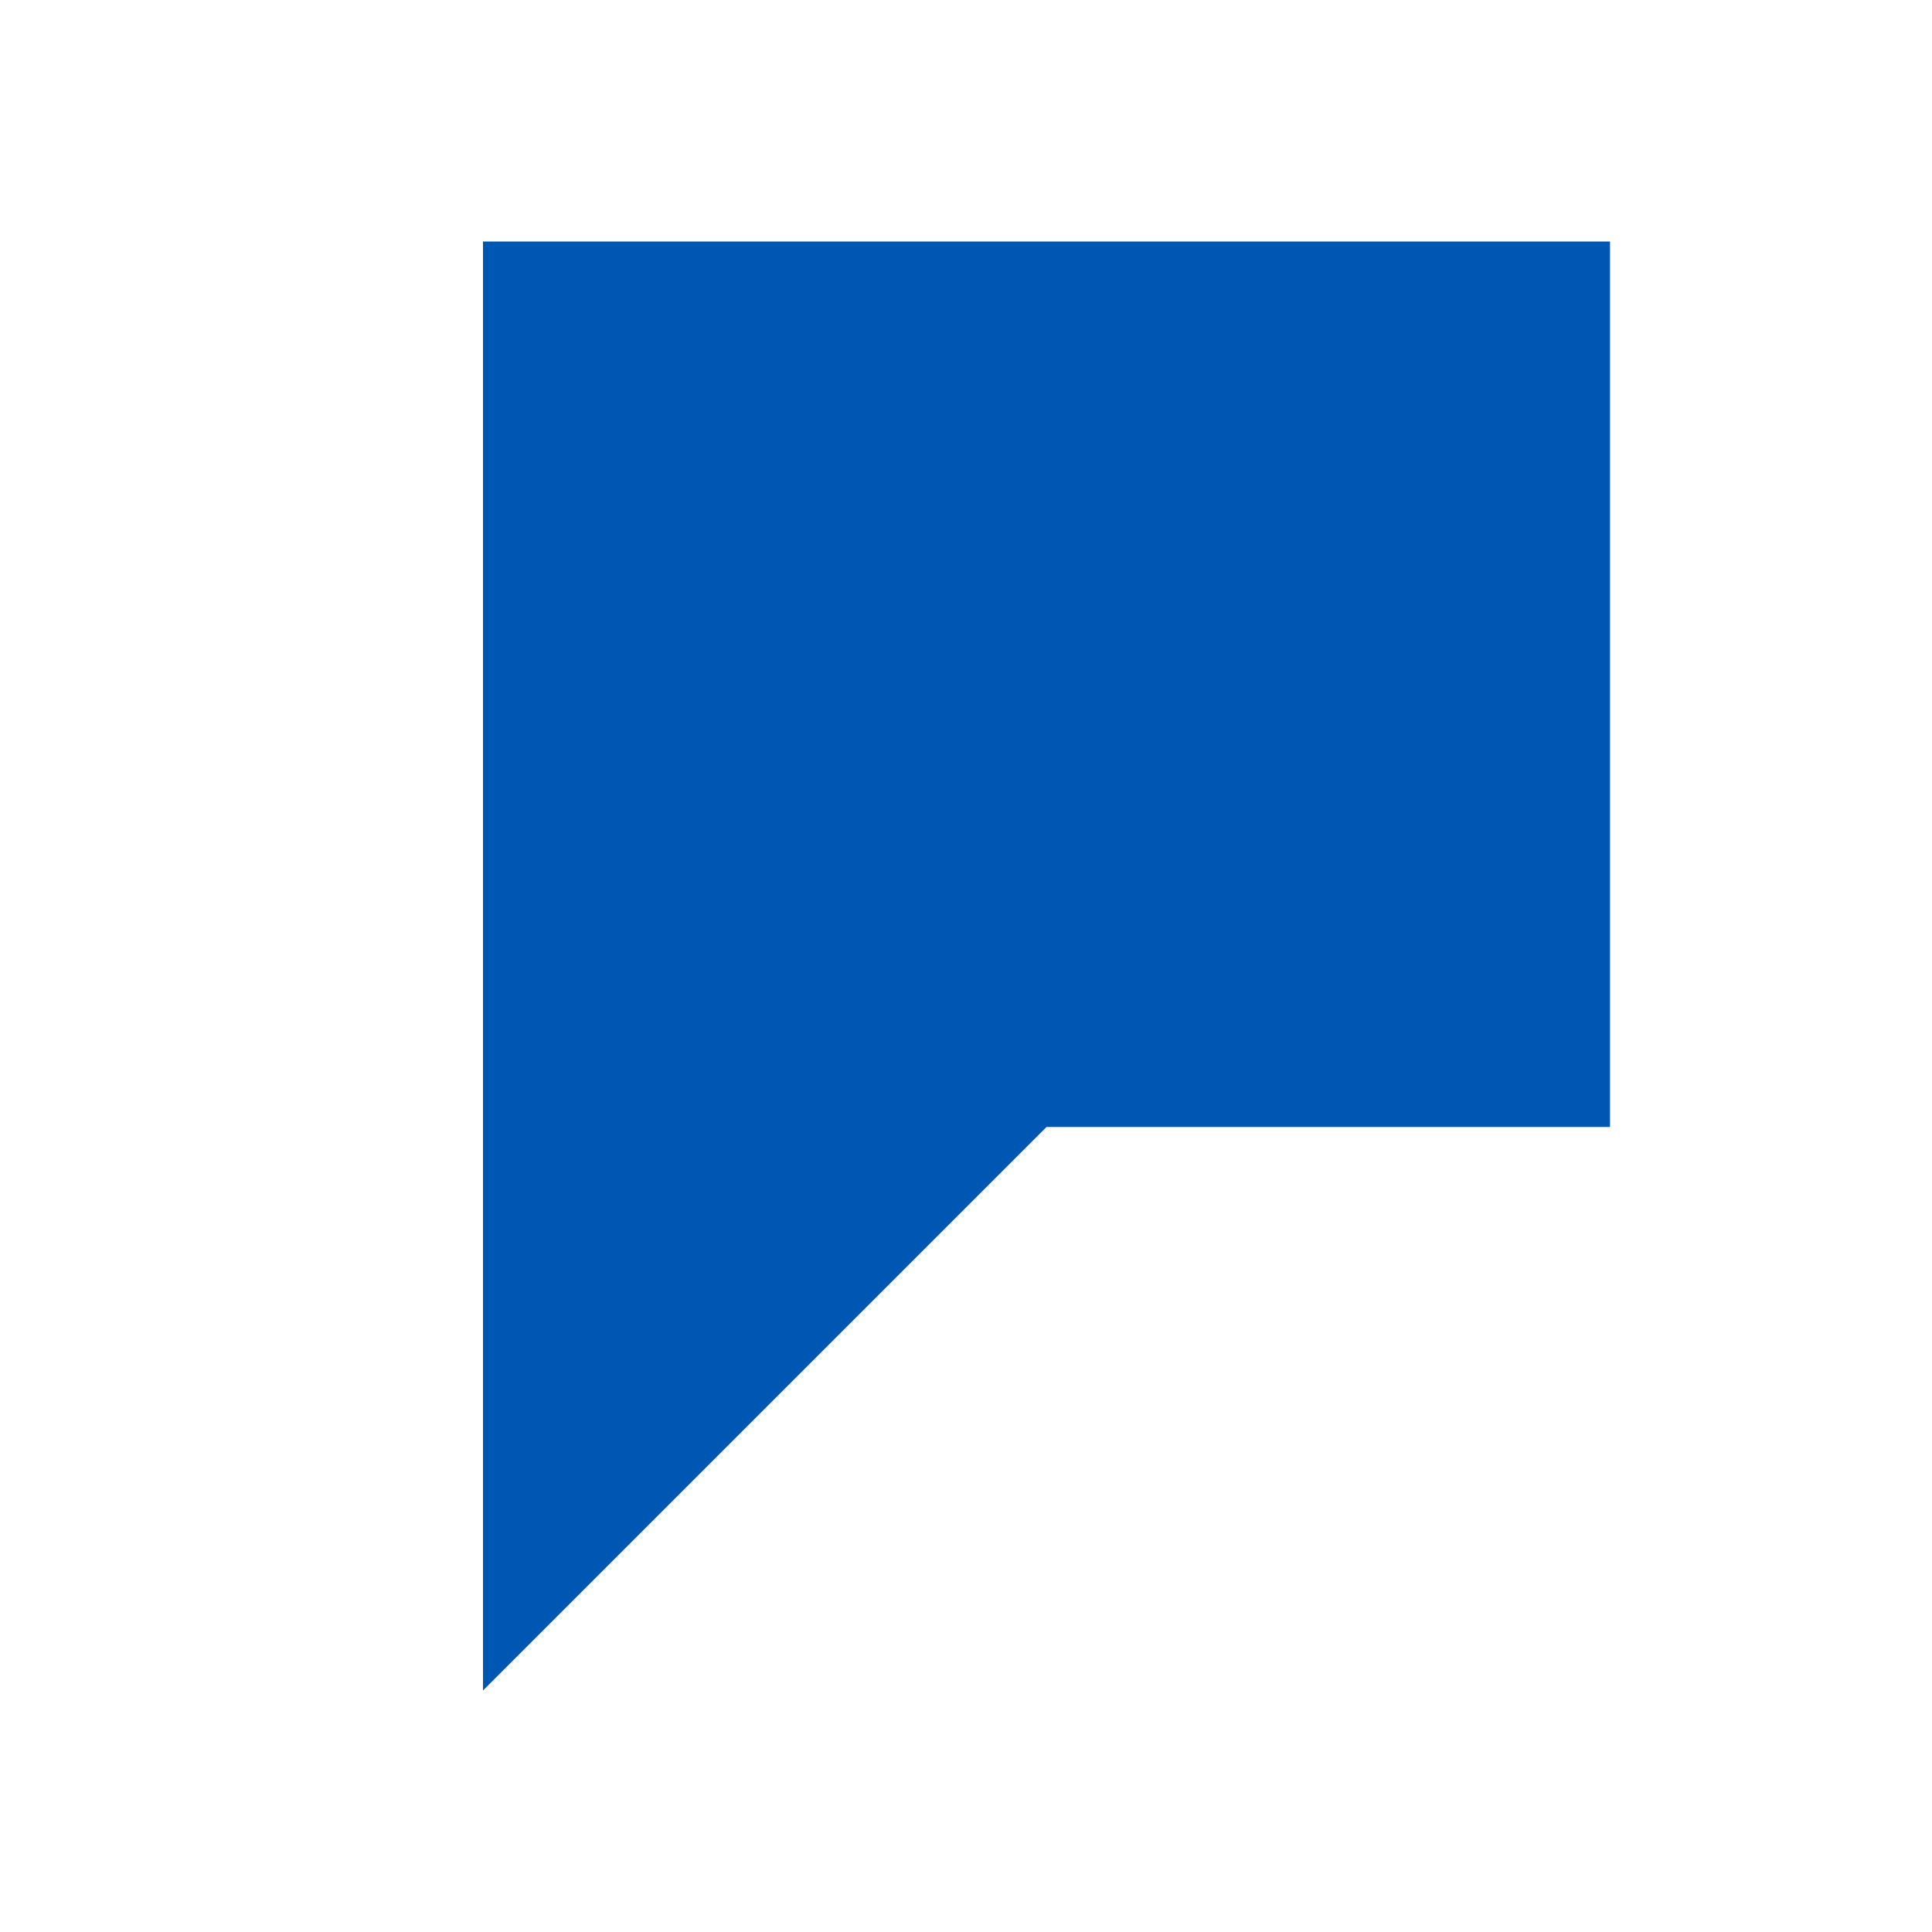
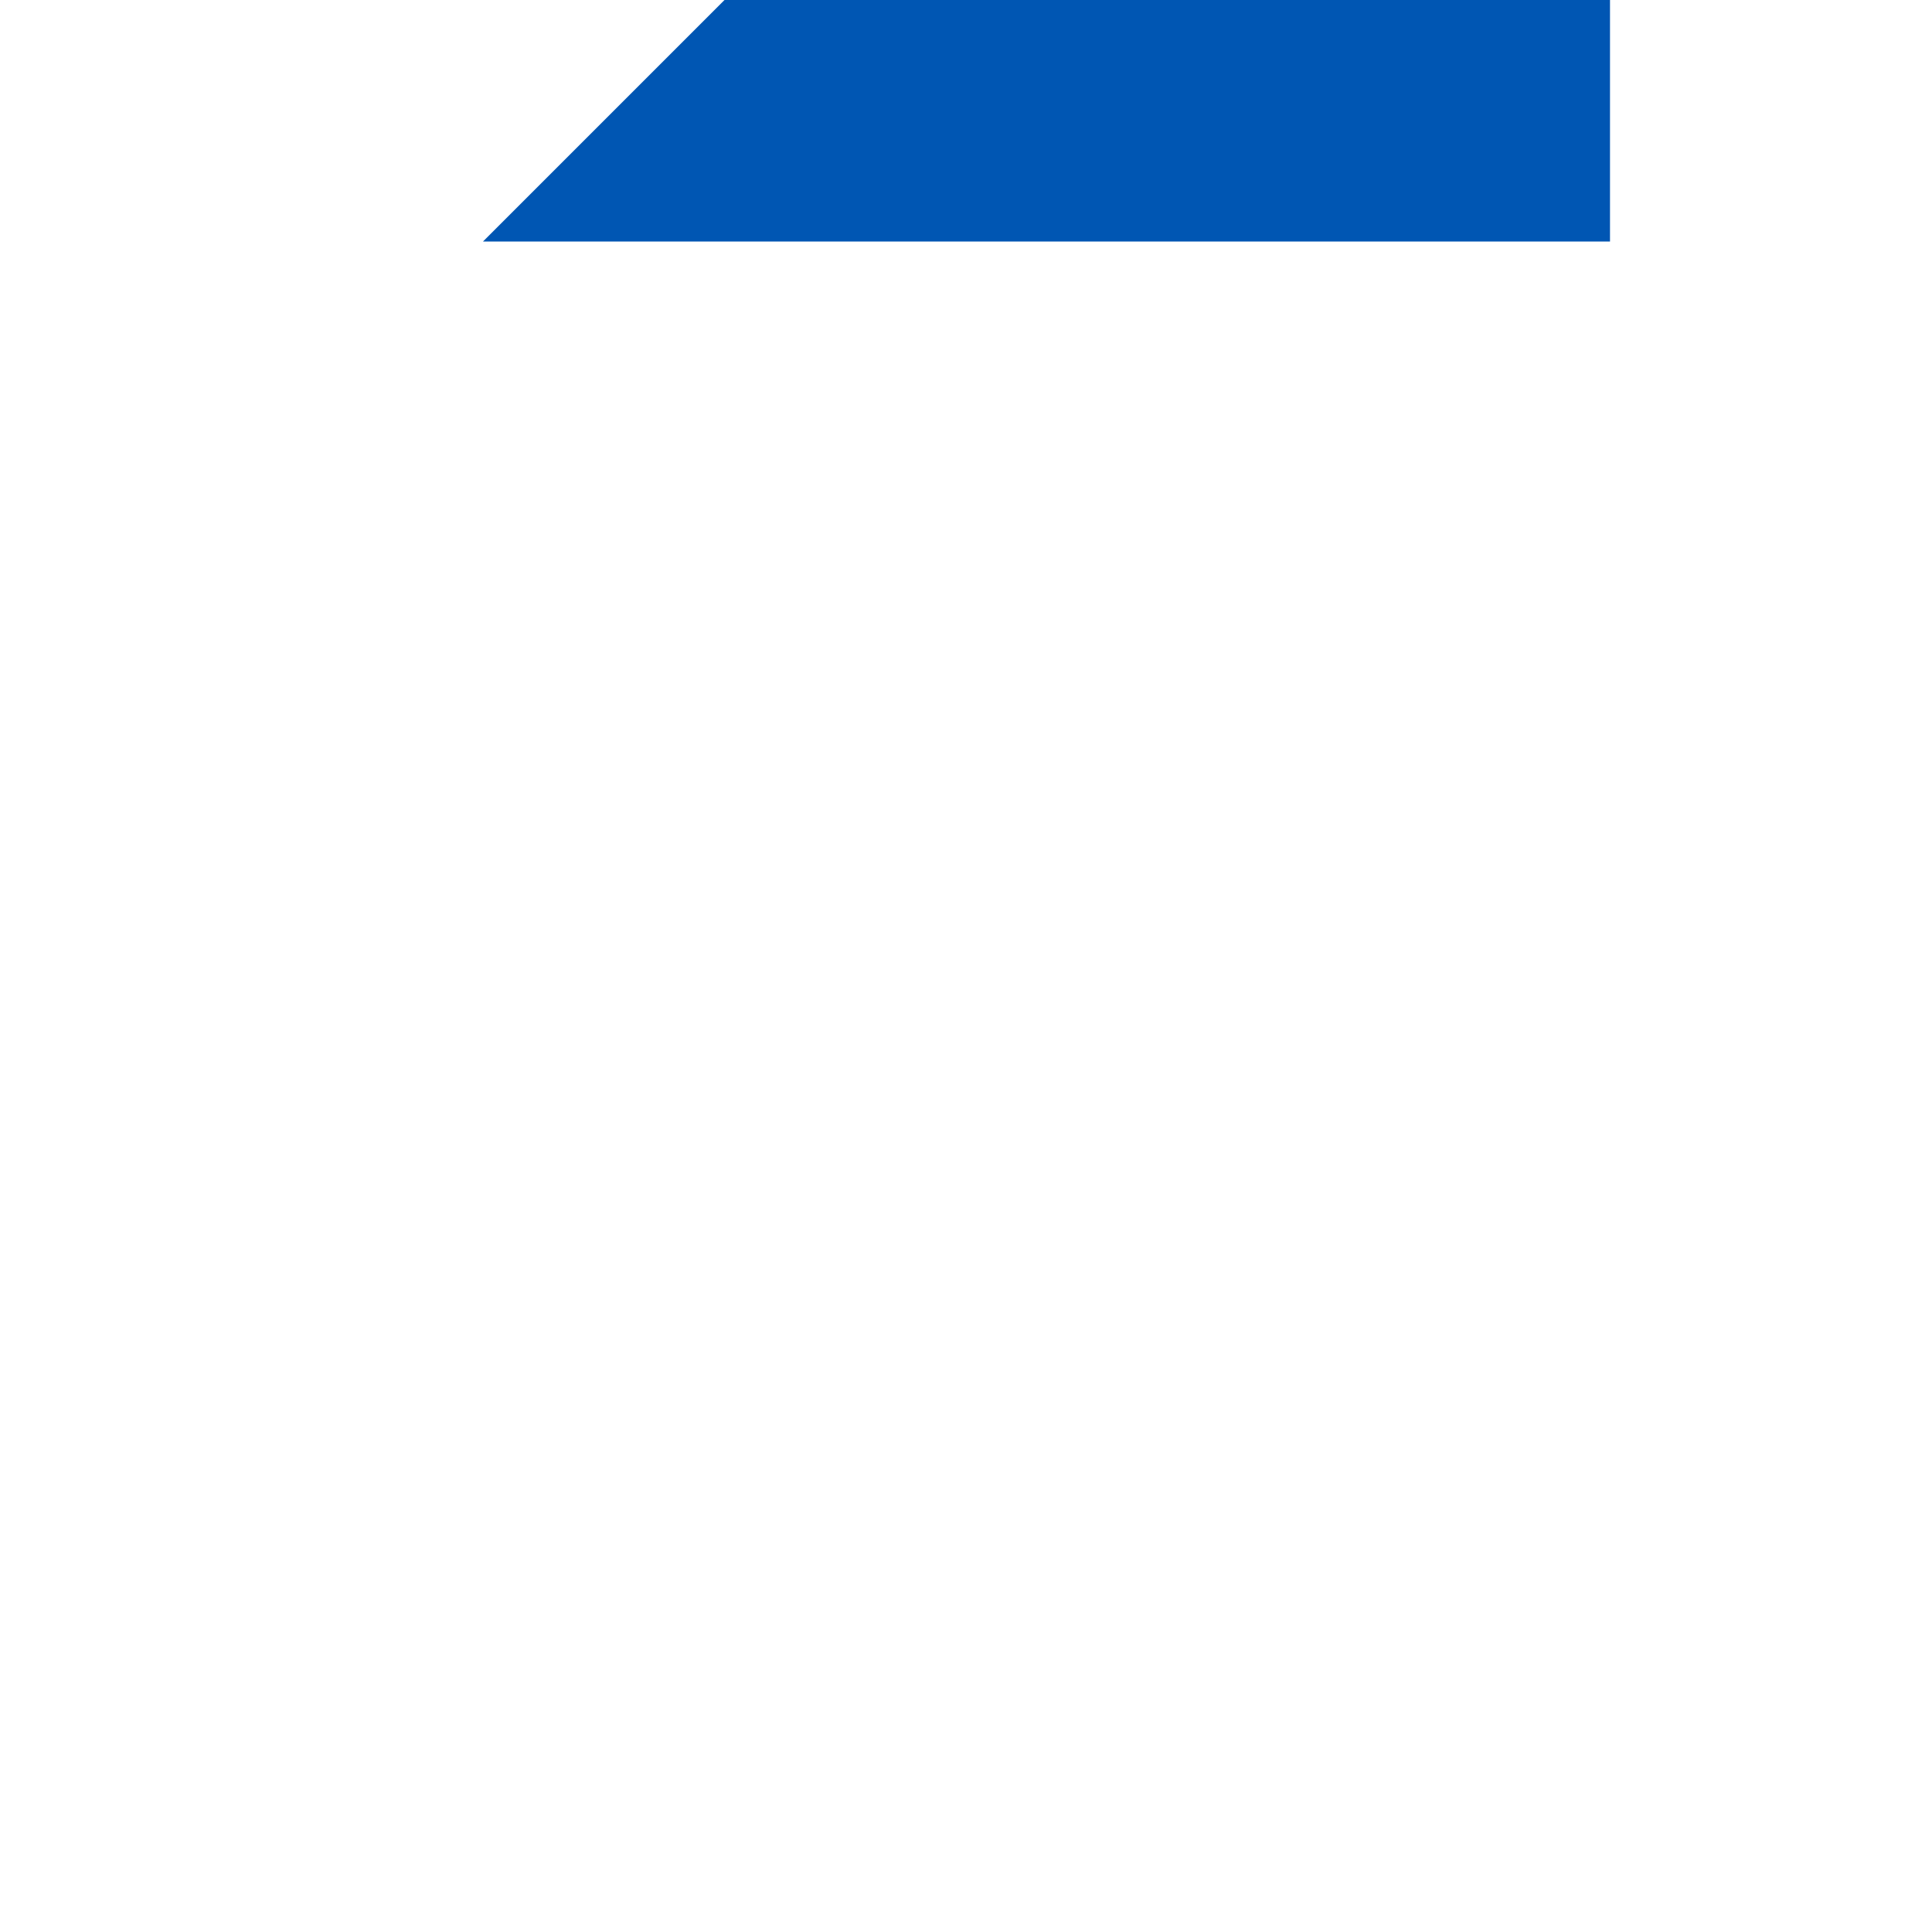
<svg xmlns="http://www.w3.org/2000/svg" width="100" height="100" viewBox="0 0 24 24" fill="#0056b3" stroke="none" stroke-width="2" stroke-linecap="round" stroke-linejoin="round">
-   <path d="M6 3v18l7-7h7V3H6z" />
+   <path d="M6 3l7-7h7V3H6z" />
</svg>